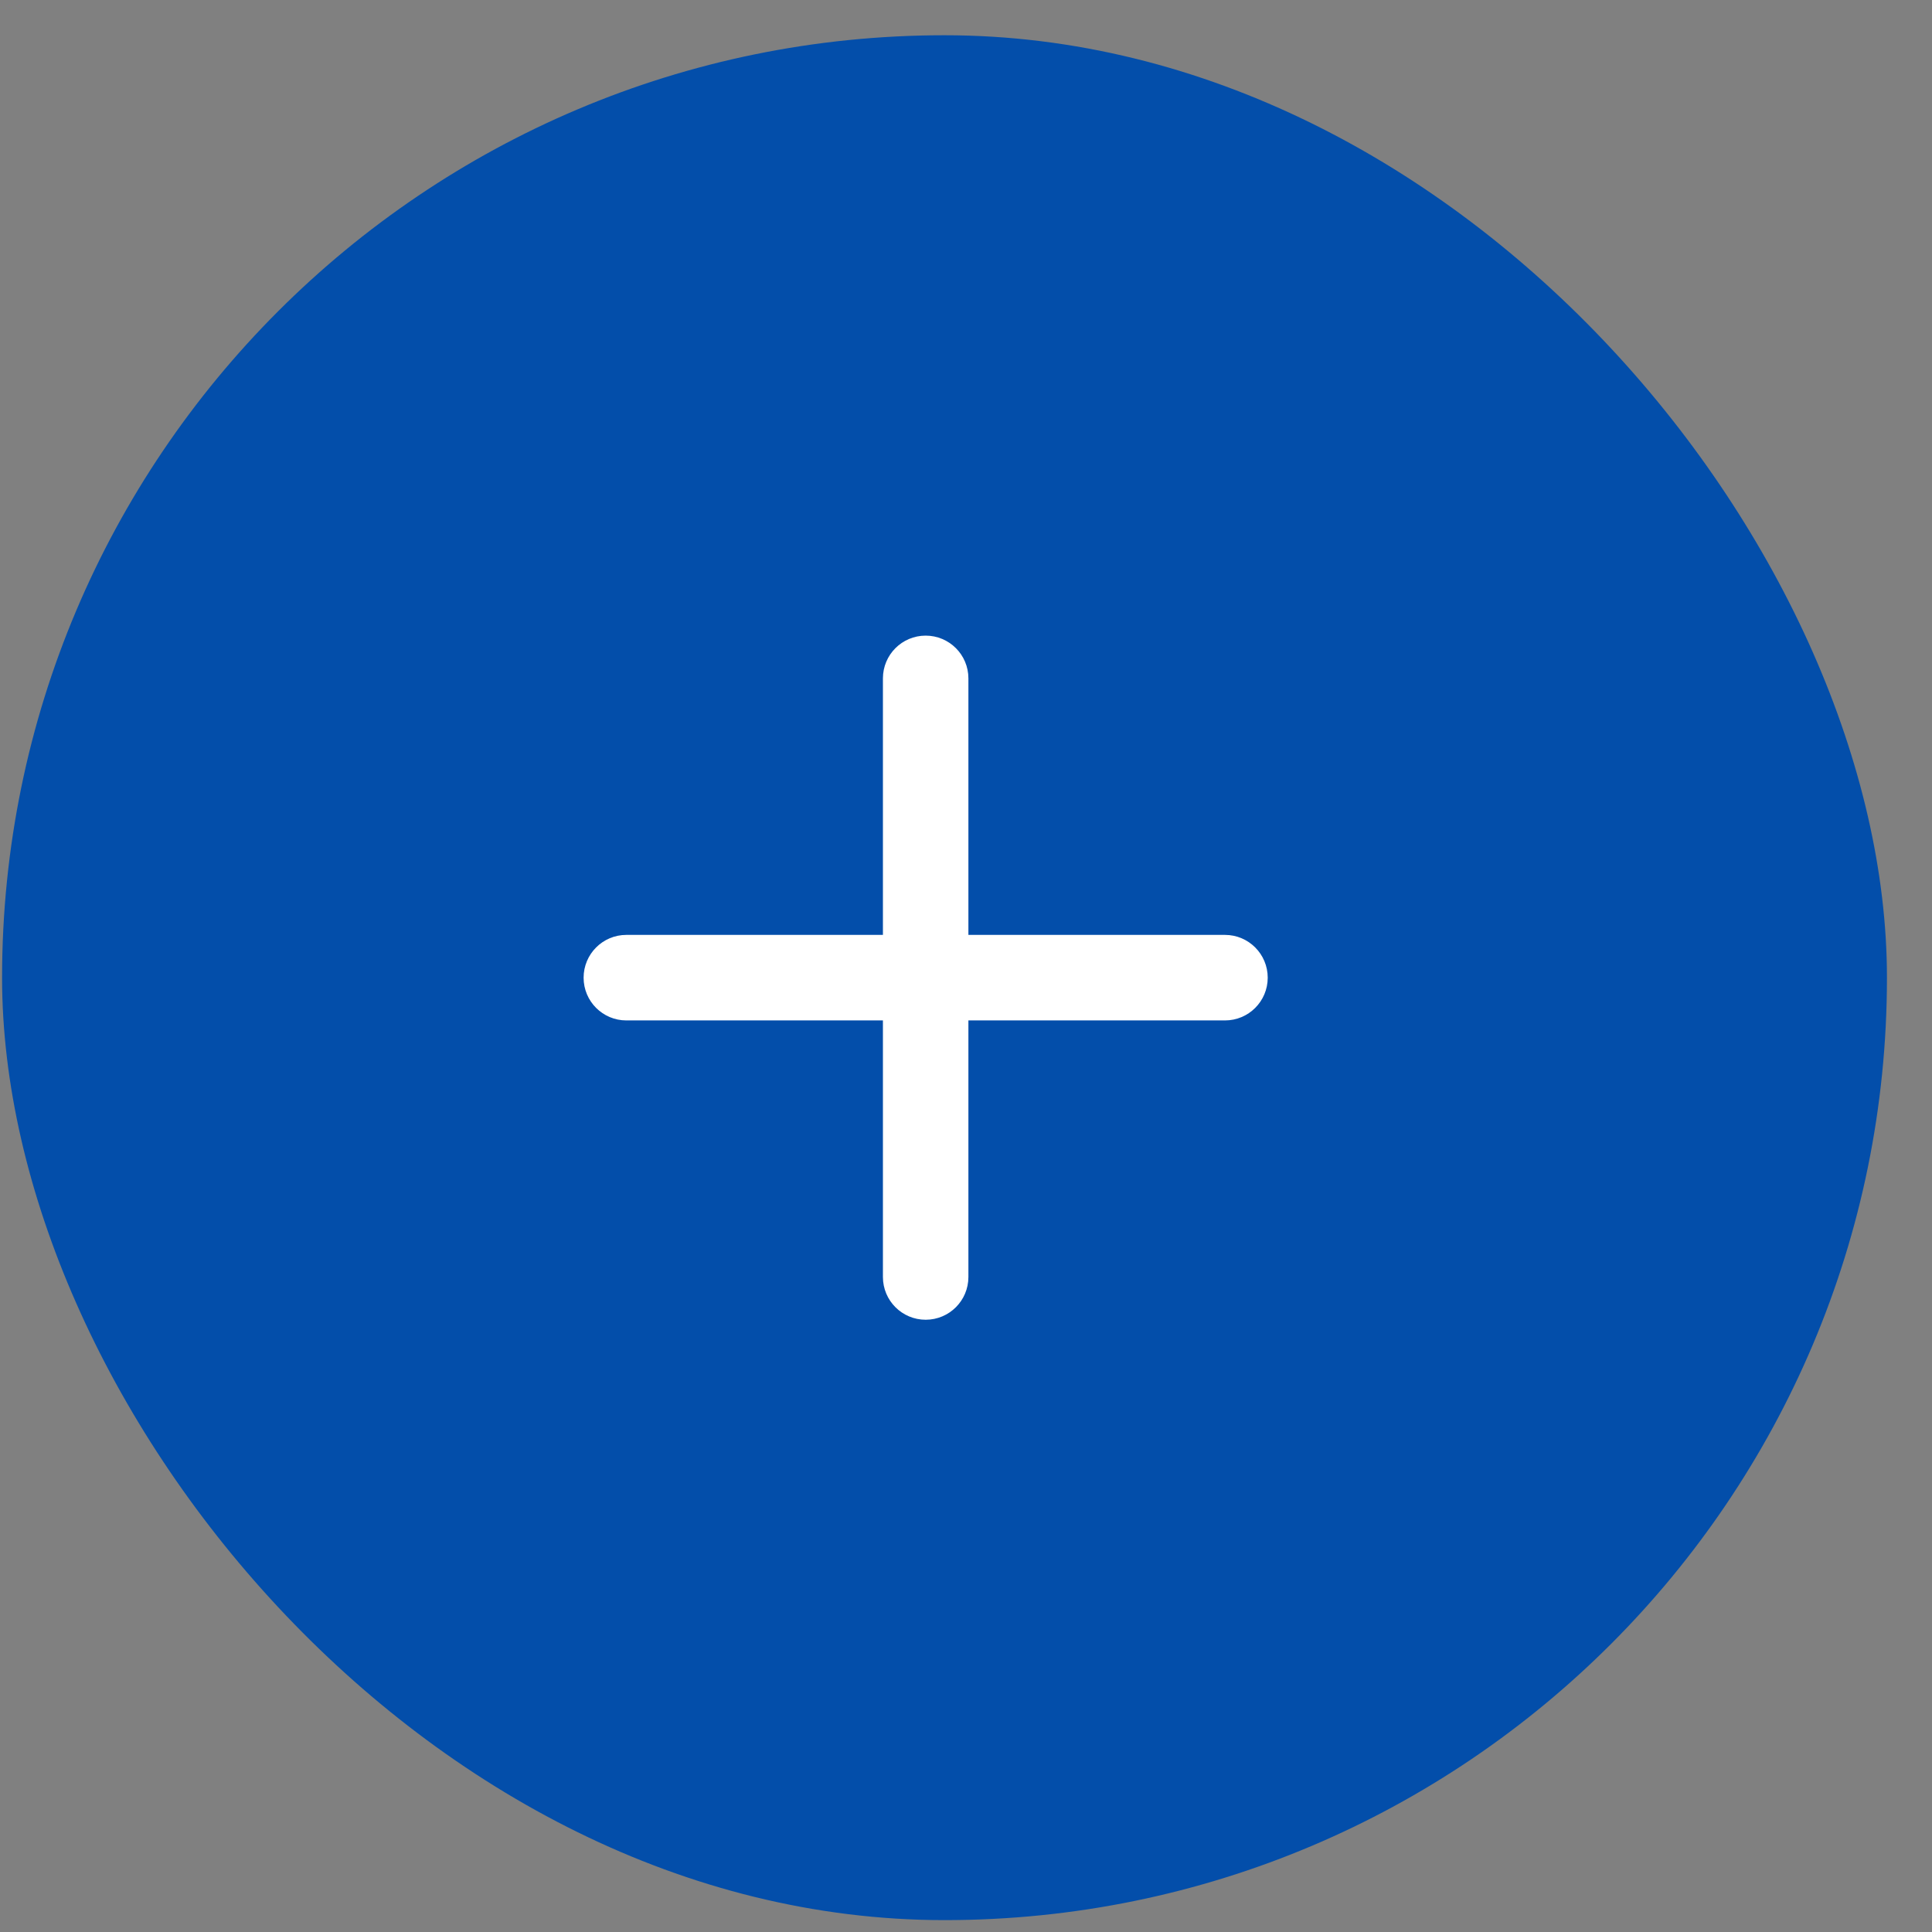
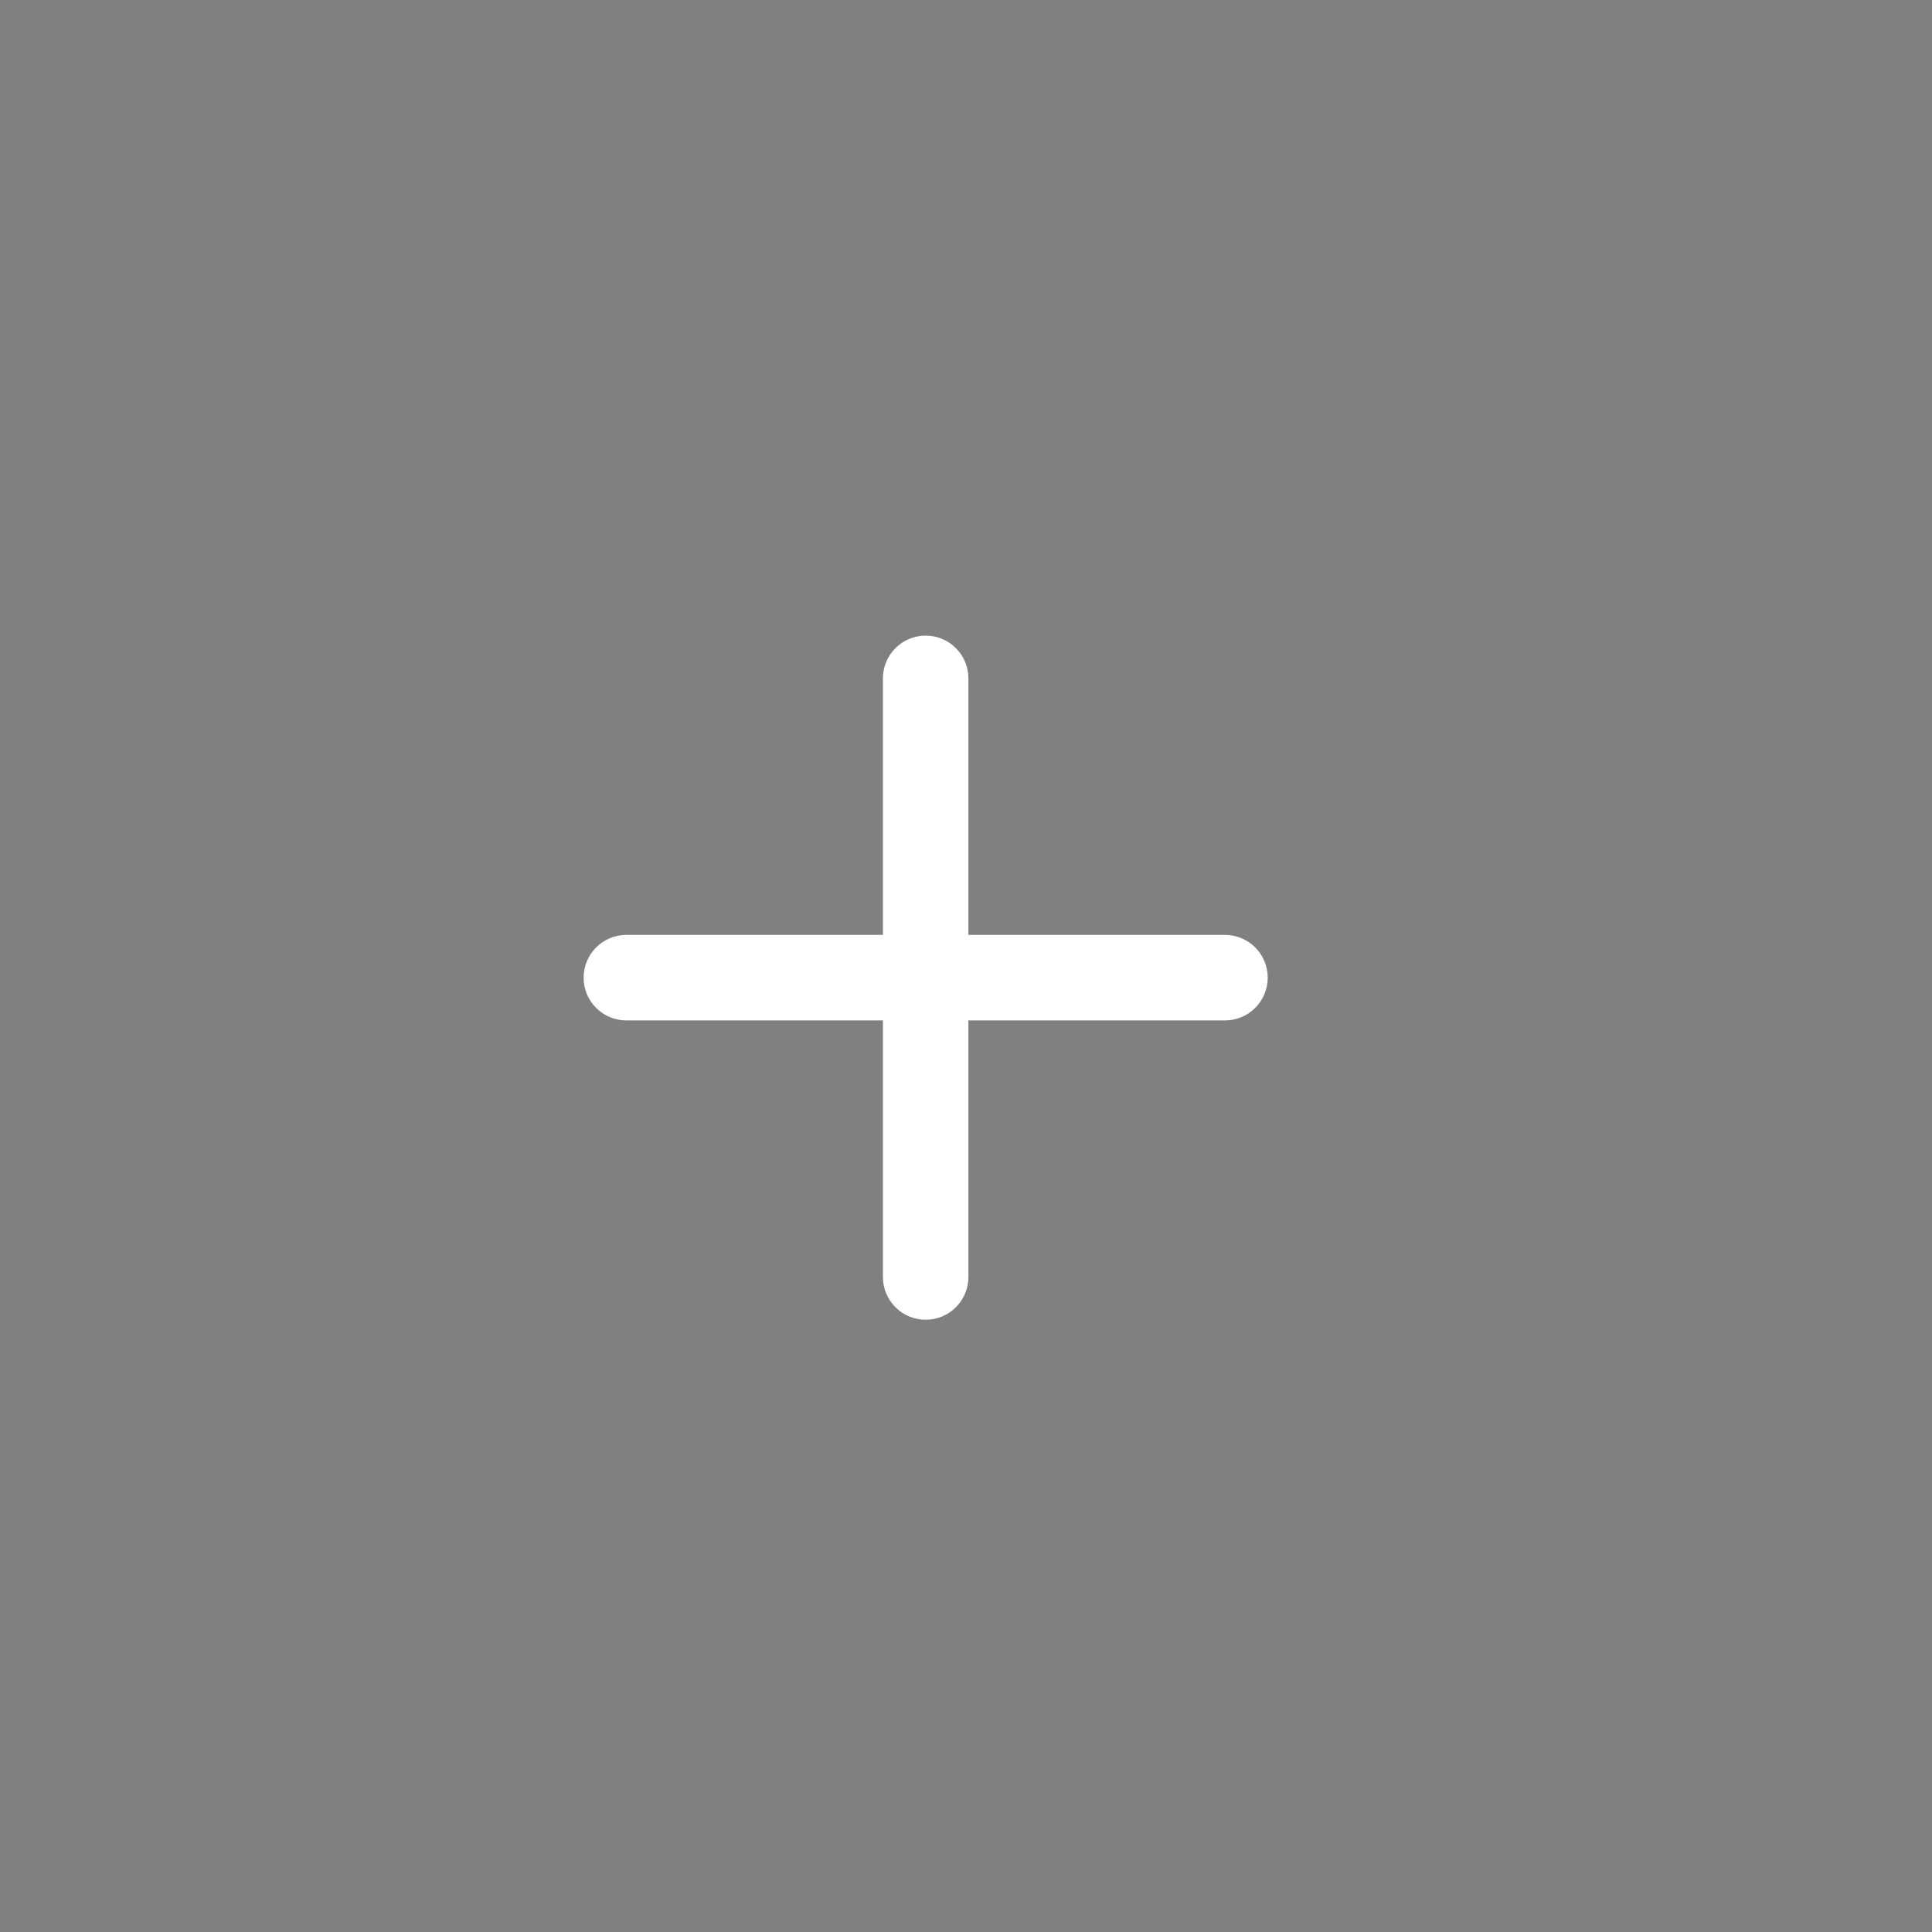
<svg xmlns="http://www.w3.org/2000/svg" width="41" height="41" viewBox="0 0 41 41" fill="none">
  <rect x="0" y="0" width="41" height="41" fill="#808080" stroke="none" />
-   <rect x="0.044" y="0.748" width="40" height="40" rx="20" fill="#034EAA" />
  <path d="M20.551 14.396C20.551 13.895 20.145 13.489 19.644 13.489C19.143 13.489 18.737 13.895 18.737 14.396V19.84H13.292C12.791 19.84 12.385 20.247 12.385 20.748C12.385 21.249 12.791 21.655 13.292 21.655H18.737V27.1C18.737 27.601 19.143 28.007 19.644 28.007C20.145 28.007 20.551 27.601 20.551 27.1V21.655H25.996C26.497 21.655 26.903 21.249 26.903 20.748C26.903 20.247 26.497 19.84 25.996 19.84H20.551V14.396Z" fill="white" />
</svg>